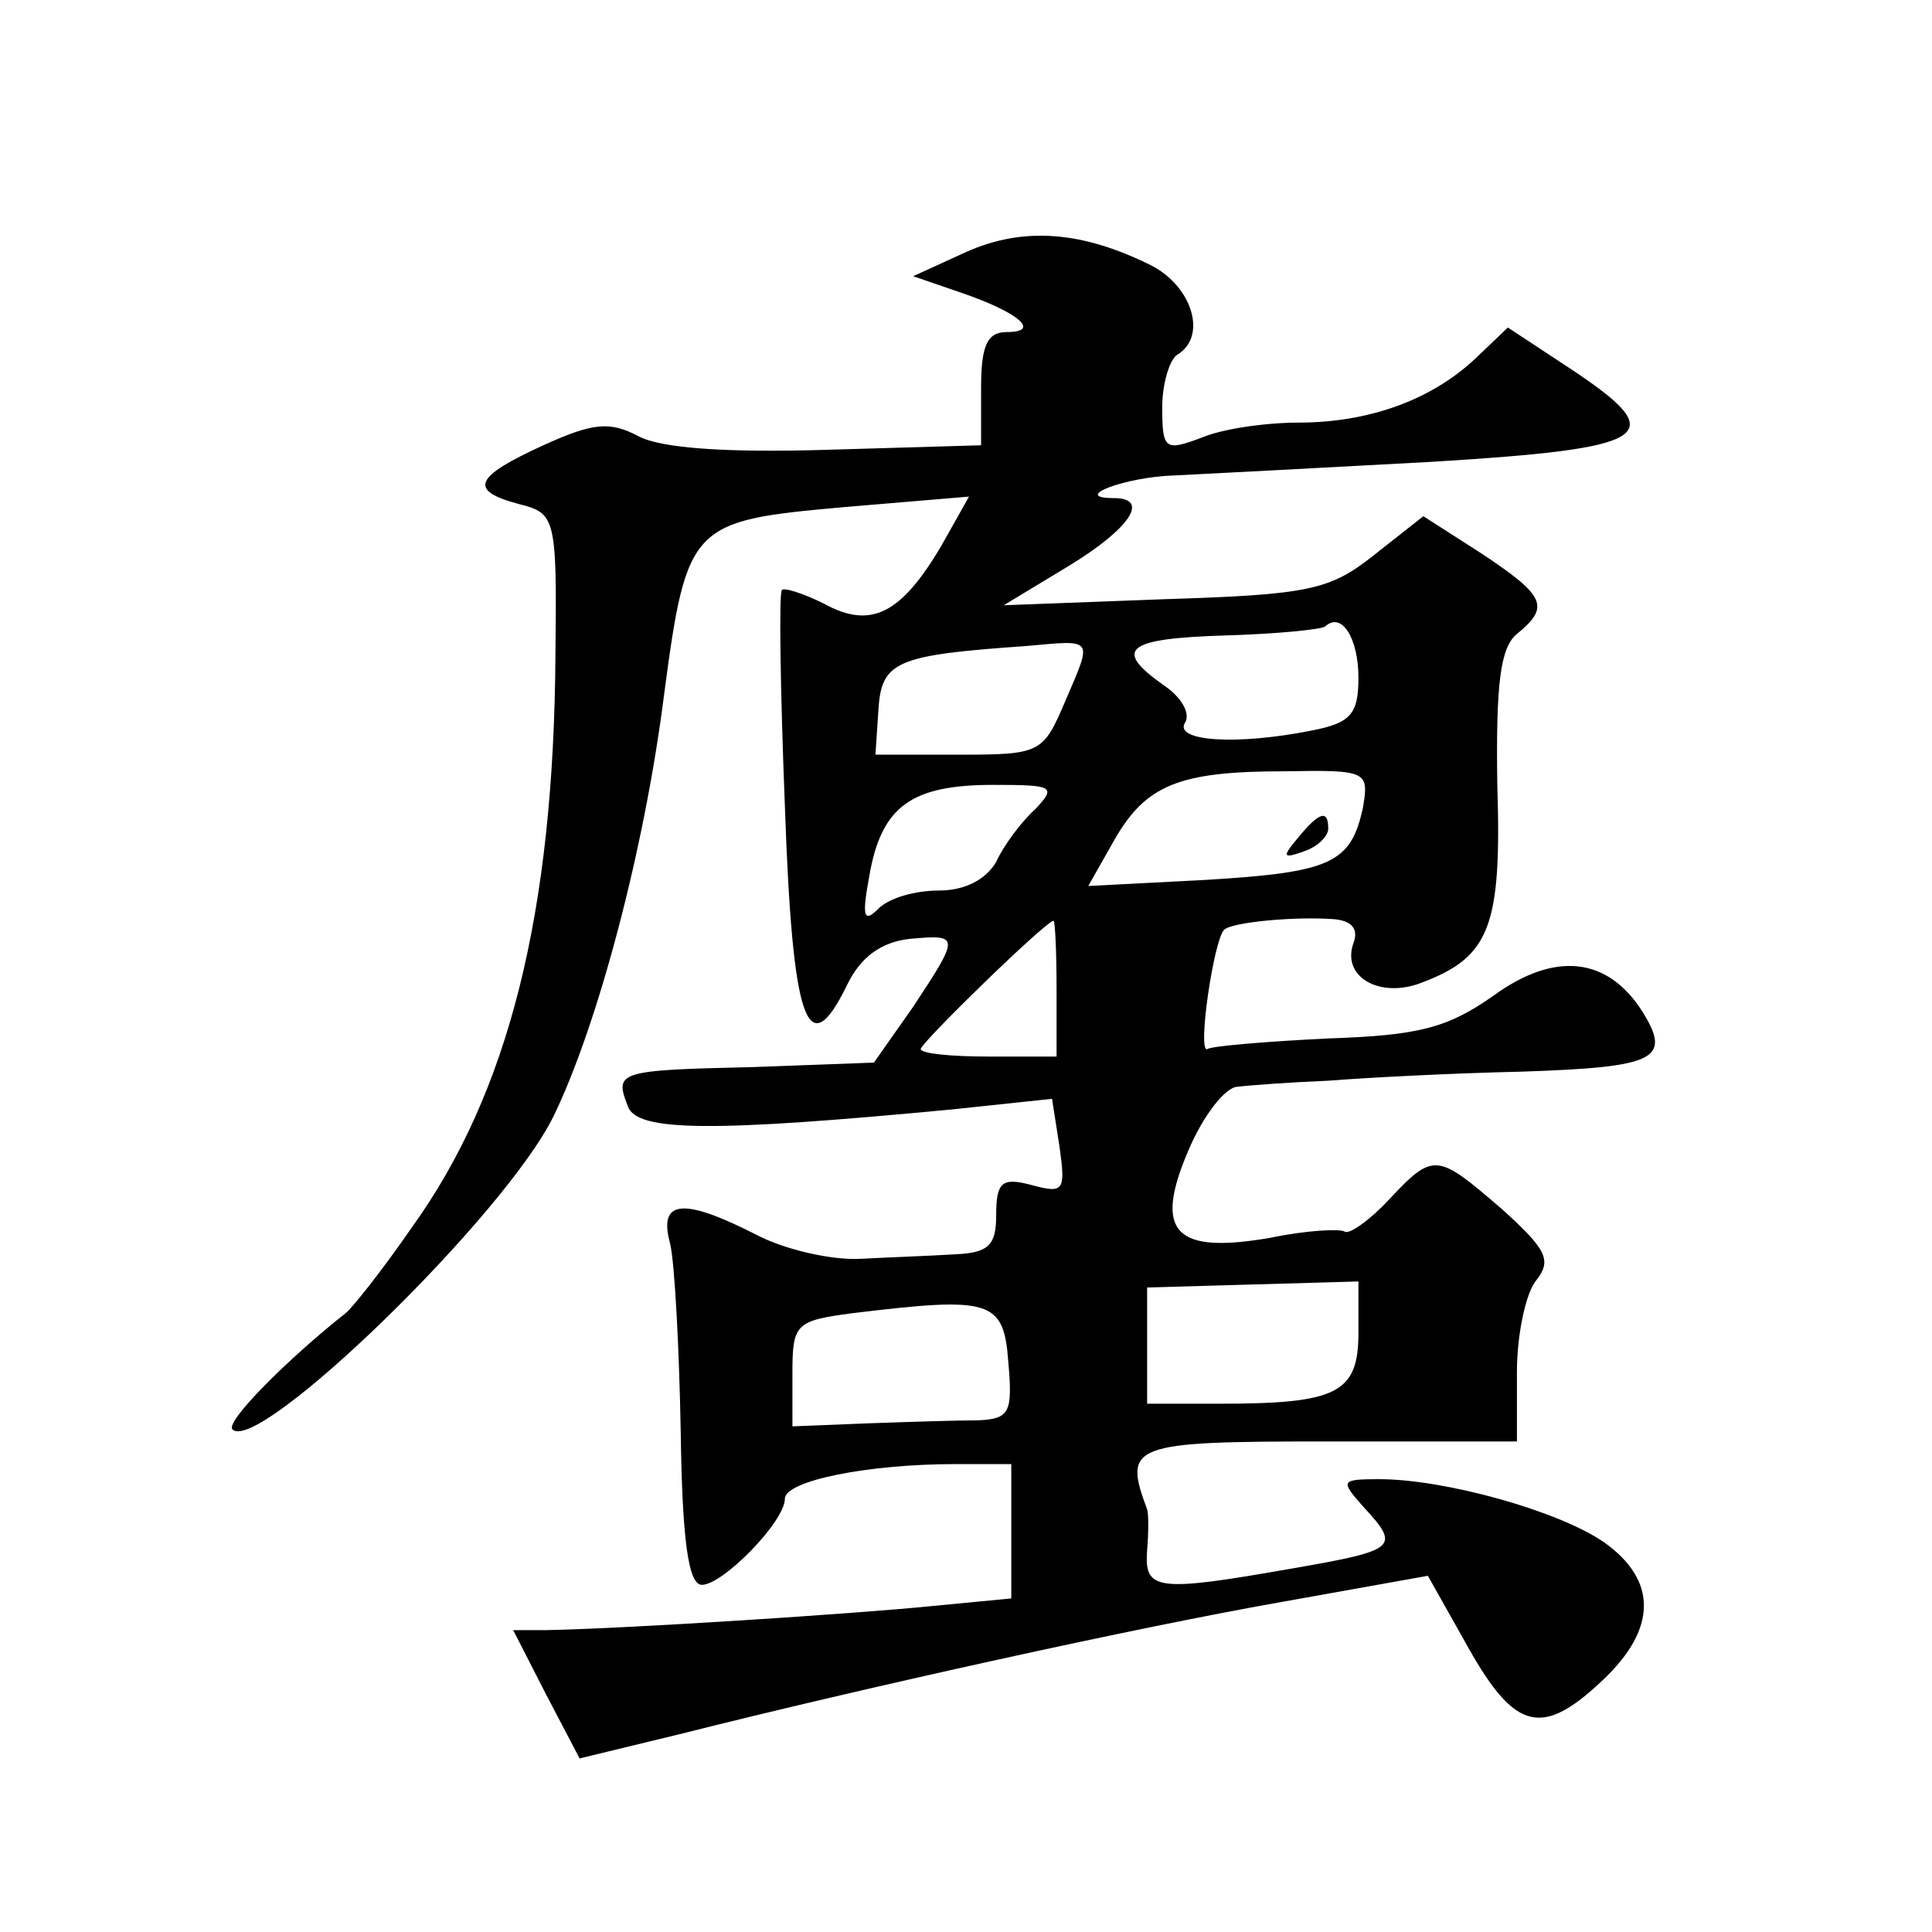
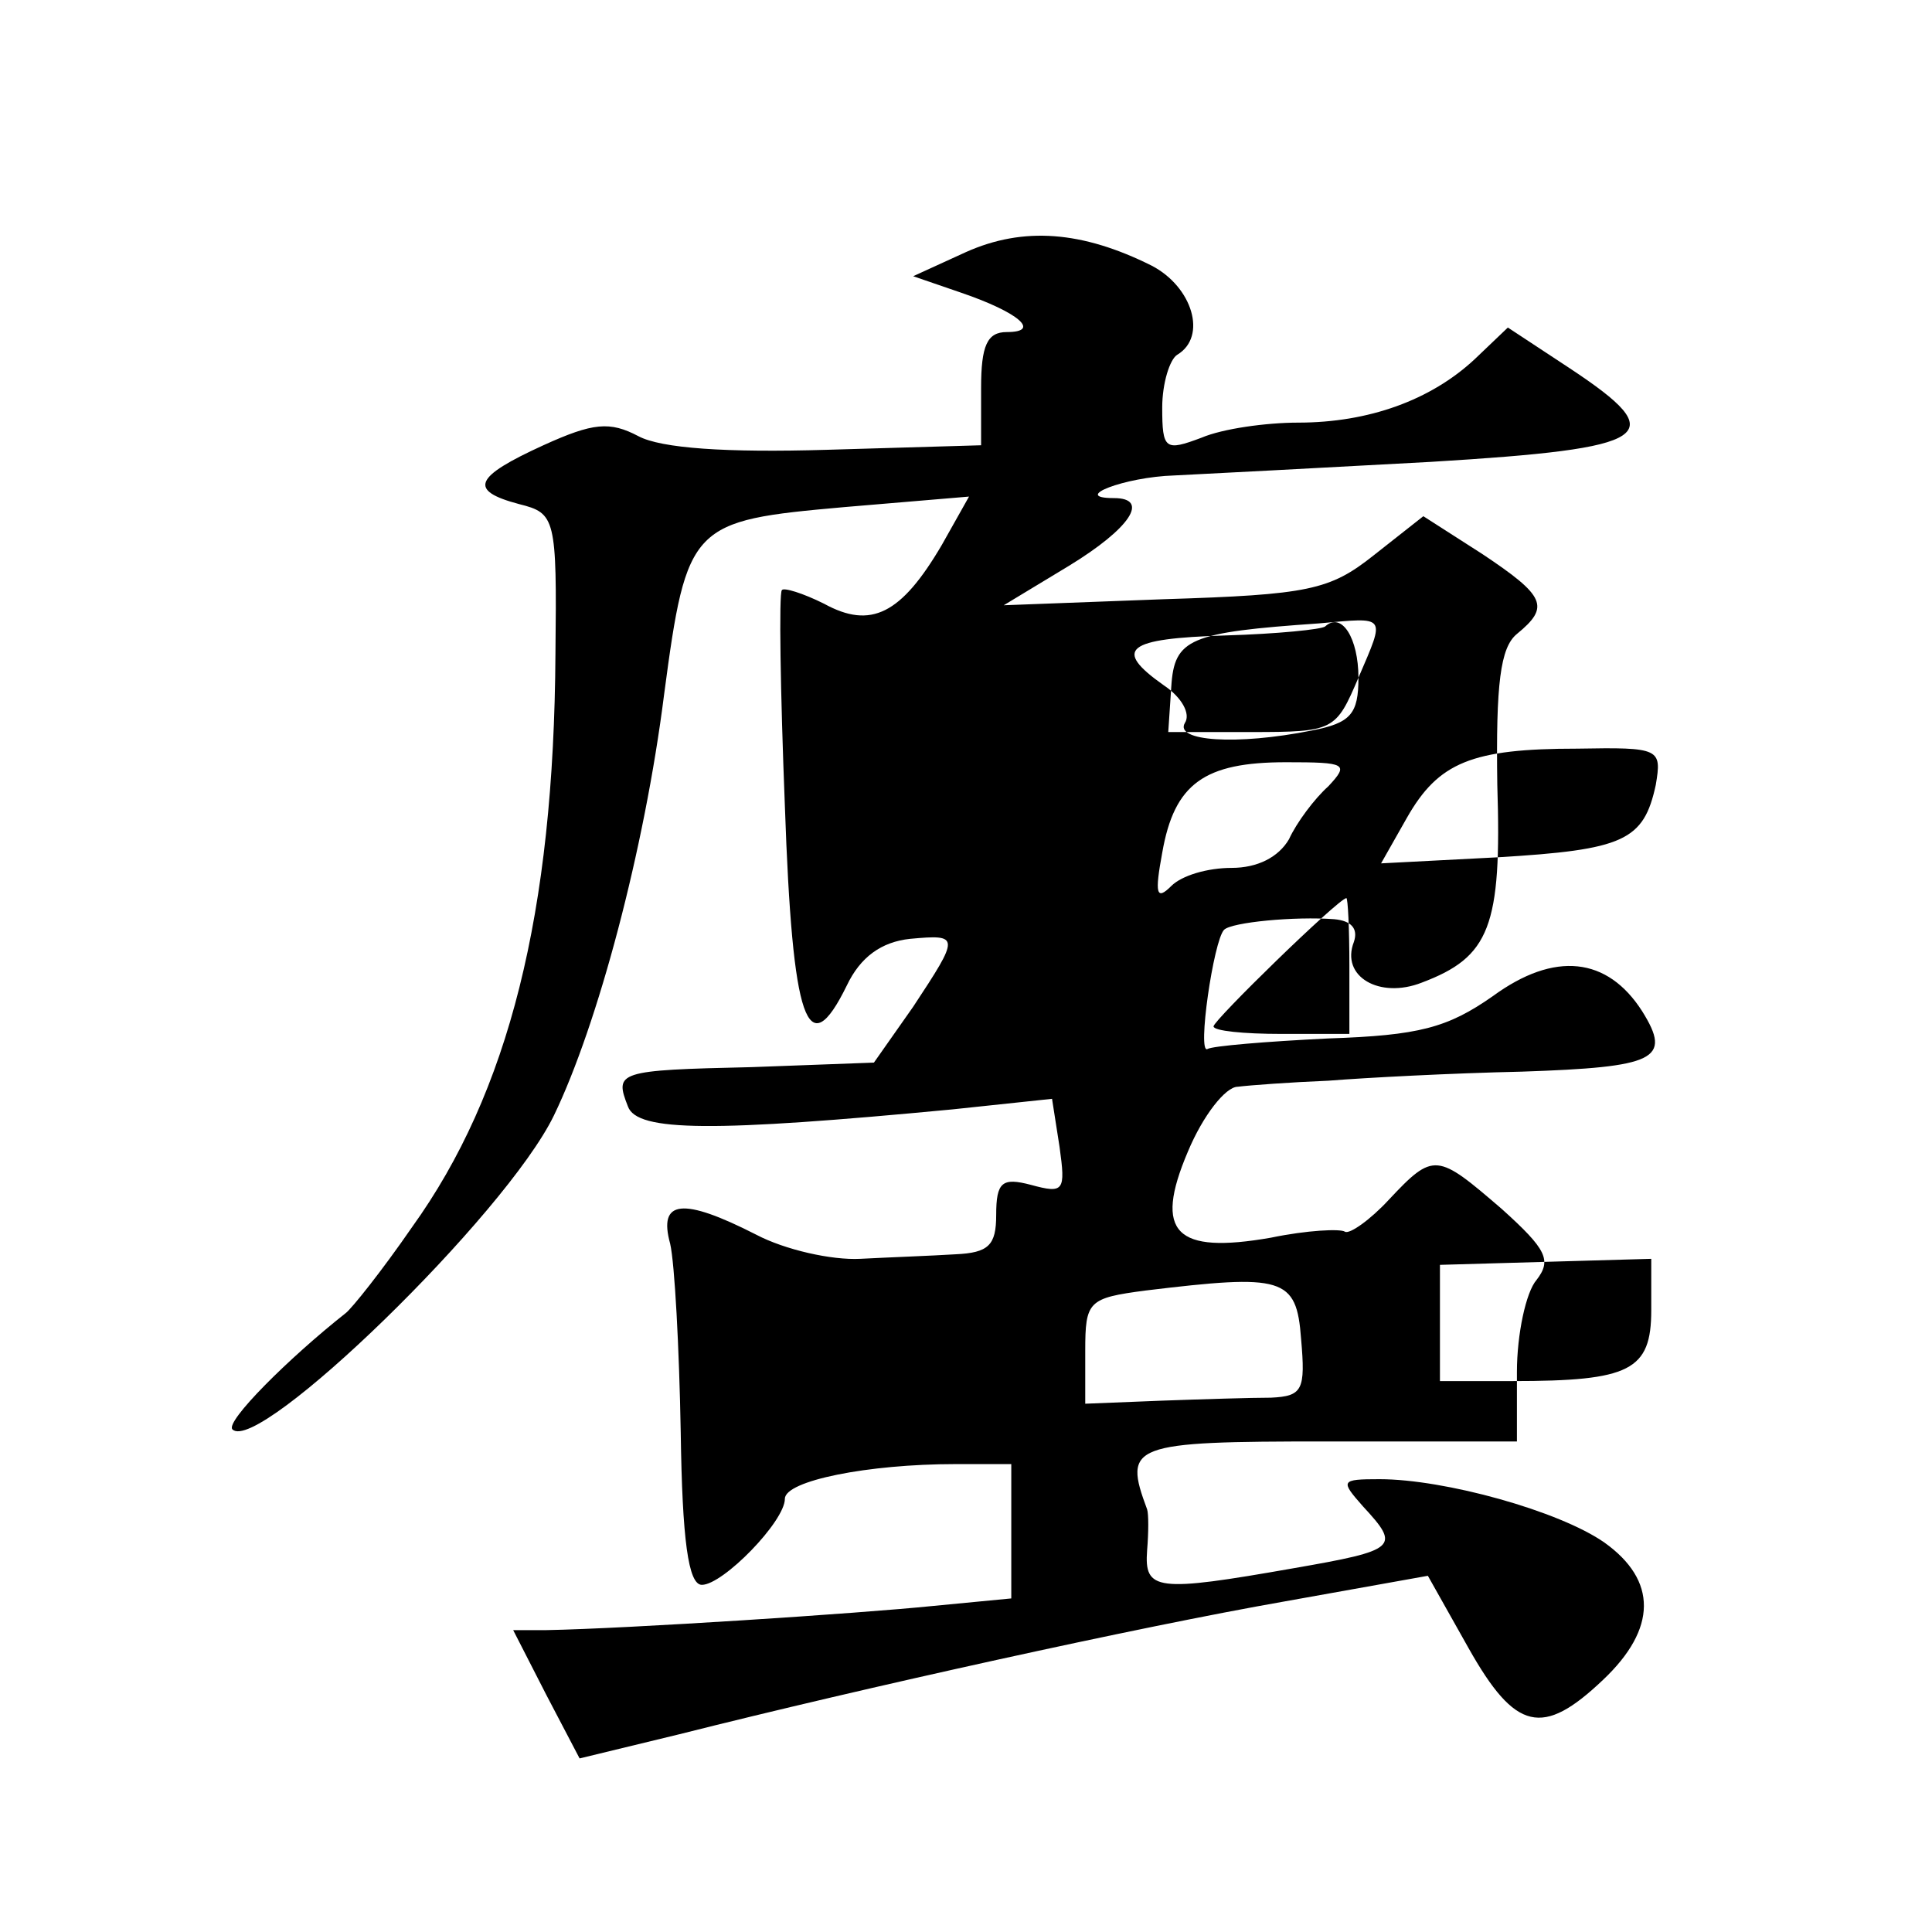
<svg xmlns="http://www.w3.org/2000/svg" version="1.0" width="128pt" height="128pt" viewBox="0 0 128 128" preserveAspectRatio="xMidYMid meet">
  <g transform="translate(0,128) scale(0.1,-0.1)" fill="#0" stroke="none">
-     <path d="M640 1113 l-35 -16 32 -11 c38 -13 53 -26 30 -26 -13 0 -17 -9 -17 -37 l0 -38 -102 -3 c-67 -2 -110 1 -125 9 -19 10 -30 9 -63 -6 -46 -21 -50 -30 -16 -39 24 -6 25 -9 24 -99 -1 -172 -31 -291 -95 -380 -20 -29 -40 -54 -44 -57 -38 -30 -80 -72 -75 -77 17 -17 181 142 213 208 29 60 60 176 73 279 15 113 18 115 119 124 l83 7 -18 -32 c-27 -46 -47 -56 -78 -39 -14 7 -27 11 -28 9 -2 -2 -1 -67 2 -143 5 -144 15 -172 41 -119 9 19 23 29 42 31 33 3 33 2 2 -45 l-26 -37 -81 -3 c-89 -2 -91 -3 -82 -26 6 -17 57 -17 215 -2 l66 7 5 -32 c4 -29 3 -31 -19 -25 -19 5 -23 2 -23 -20 0 -20 -5 -25 -27 -26 -16 -1 -44 -2 -63 -3 -19 -1 -50 6 -69 16 -49 25 -65 23 -57 -6 3 -13 6 -69 7 -125 1 -71 5 -101 14 -101 14 0 55 42 55 57 0 12 55 23 113 23 l37 0 0 -44 0 -45 -52 -5 c-49 -5 -202 -15 -256 -16 l-22 0 22 -43 22 -42 66 16 c123 31 304 71 401 88 l95 17 27 -48 c31 -55 49 -59 89 -21 36 34 36 66 1 91 -30 21 -106 42 -149 42 -26 0 -26 -1 -11 -18 25 -27 23 -29 -46 -41 -91 -16 -99 -15 -97 12 1 12 1 24 0 27 -16 43 -11 45 119 45 l126 0 0 46 c0 25 6 53 13 61 10 13 7 20 -23 47 -43 37 -45 38 -75 6 -12 -13 -26 -23 -29 -21 -3 2 -25 1 -49 -4 -63 -11 -78 3 -55 57 10 24 25 43 33 43 8 1 35 3 60 4 25 2 82 5 128 6 89 3 100 8 80 40 -23 36 -58 40 -99 10 -30 -21 -49 -26 -109 -28 -41 -2 -77 -5 -80 -7 -7 -4 4 72 11 79 5 5 47 9 73 7 11 -1 16 -6 13 -15 -9 -23 17 -38 45 -27 45 17 53 37 50 131 -1 67 2 91 13 100 22 18 19 25 -23 53 l-39 25 -33 -26 c-29 -23 -43 -26 -139 -29 l-106 -4 43 26 c41 25 54 45 30 45 -29 0 7 14 40 15 20 1 97 5 170 9 148 9 160 17 92 62 l-41 27 -22 -21 c-29 -27 -70 -42 -117 -42 -21 0 -50 -4 -64 -10 -24 -9 -26 -8 -26 20 0 16 5 32 10 35 20 12 10 45 -17 59 -46 23 -85 26 -123 9z m260 -282 c0 -24 -5 -30 -31 -35 -50 -10 -91 -7 -84 5 4 6 -2 17 -14 25 -34 24 -25 31 41 33 34 1 64 4 66 6 11 10 22 -8 22 -34z m-194 -15 c-15 -35 -16 -36 -71 -36 l-55 0 2 30 c2 32 12 36 98 42 45 4 44 6 26 -36z m197 -71 c-8 -37 -21 -43 -105 -48 l-77 -4 17 30 c21 37 43 46 113 46 55 1 56 0 52 -24z m-217 -1 c-9 -8 -21 -24 -26 -35 -7 -12 -21 -19 -38 -19 -16 0 -33 -5 -40 -12 -10 -10 -11 -5 -6 22 8 46 28 60 82 60 40 0 42 -1 28 -16z m14 -119 l0 -45 -45 0 c-25 0 -45 2 -45 5 0 4 82 84 88 85 1 0 2 -20 2 -45z m200 -228 c0 -40 -14 -47 -92 -47 l-48 0 0 38 0 39 70 2 70 2 0 -34z m-232 -19 c3 -34 1 -38 -20 -39 -13 0 -45 -1 -73 -2 l-50 -2 0 35 c0 33 2 35 40 40 91 11 100 9 103 -32z M860 725 c-11 -13 -10 -14 4 -9 9 3 16 10 16 15 0 13 -6 11 -20 -6z" />
+     <path d="M640 1113 l-35 -16 32 -11 c38 -13 53 -26 30 -26 -13 0 -17 -9 -17 -37 l0 -38 -102 -3 c-67 -2 -110 1 -125 9 -19 10 -30 9 -63 -6 -46 -21 -50 -30 -16 -39 24 -6 25 -9 24 -99 -1 -172 -31 -291 -95 -380 -20 -29 -40 -54 -44 -57 -38 -30 -80 -72 -75 -77 17 -17 181 142 213 208 29 60 60 176 73 279 15 113 18 115 119 124 l83 7 -18 -32 c-27 -46 -47 -56 -78 -39 -14 7 -27 11 -28 9 -2 -2 -1 -67 2 -143 5 -144 15 -172 41 -119 9 19 23 29 42 31 33 3 33 2 2 -45 l-26 -37 -81 -3 c-89 -2 -91 -3 -82 -26 6 -17 57 -17 215 -2 l66 7 5 -32 c4 -29 3 -31 -19 -25 -19 5 -23 2 -23 -20 0 -20 -5 -25 -27 -26 -16 -1 -44 -2 -63 -3 -19 -1 -50 6 -69 16 -49 25 -65 23 -57 -6 3 -13 6 -69 7 -125 1 -71 5 -101 14 -101 14 0 55 42 55 57 0 12 55 23 113 23 l37 0 0 -44 0 -45 -52 -5 c-49 -5 -202 -15 -256 -16 l-22 0 22 -43 22 -42 66 16 c123 31 304 71 401 88 l95 17 27 -48 c31 -55 49 -59 89 -21 36 34 36 66 1 91 -30 21 -106 42 -149 42 -26 0 -26 -1 -11 -18 25 -27 23 -29 -46 -41 -91 -16 -99 -15 -97 12 1 12 1 24 0 27 -16 43 -11 45 119 45 l126 0 0 46 c0 25 6 53 13 61 10 13 7 20 -23 47 -43 37 -45 38 -75 6 -12 -13 -26 -23 -29 -21 -3 2 -25 1 -49 -4 -63 -11 -78 3 -55 57 10 24 25 43 33 43 8 1 35 3 60 4 25 2 82 5 128 6 89 3 100 8 80 40 -23 36 -58 40 -99 10 -30 -21 -49 -26 -109 -28 -41 -2 -77 -5 -80 -7 -7 -4 4 72 11 79 5 5 47 9 73 7 11 -1 16 -6 13 -15 -9 -23 17 -38 45 -27 45 17 53 37 50 131 -1 67 2 91 13 100 22 18 19 25 -23 53 l-39 25 -33 -26 c-29 -23 -43 -26 -139 -29 l-106 -4 43 26 c41 25 54 45 30 45 -29 0 7 14 40 15 20 1 97 5 170 9 148 9 160 17 92 62 l-41 27 -22 -21 c-29 -27 -70 -42 -117 -42 -21 0 -50 -4 -64 -10 -24 -9 -26 -8 -26 20 0 16 5 32 10 35 20 12 10 45 -17 59 -46 23 -85 26 -123 9z m260 -282 c0 -24 -5 -30 -31 -35 -50 -10 -91 -7 -84 5 4 6 -2 17 -14 25 -34 24 -25 31 41 33 34 1 64 4 66 6 11 10 22 -8 22 -34z c-15 -35 -16 -36 -71 -36 l-55 0 2 30 c2 32 12 36 98 42 45 4 44 6 26 -36z m197 -71 c-8 -37 -21 -43 -105 -48 l-77 -4 17 30 c21 37 43 46 113 46 55 1 56 0 52 -24z m-217 -1 c-9 -8 -21 -24 -26 -35 -7 -12 -21 -19 -38 -19 -16 0 -33 -5 -40 -12 -10 -10 -11 -5 -6 22 8 46 28 60 82 60 40 0 42 -1 28 -16z m14 -119 l0 -45 -45 0 c-25 0 -45 2 -45 5 0 4 82 84 88 85 1 0 2 -20 2 -45z m200 -228 c0 -40 -14 -47 -92 -47 l-48 0 0 38 0 39 70 2 70 2 0 -34z m-232 -19 c3 -34 1 -38 -20 -39 -13 0 -45 -1 -73 -2 l-50 -2 0 35 c0 33 2 35 40 40 91 11 100 9 103 -32z M860 725 c-11 -13 -10 -14 4 -9 9 3 16 10 16 15 0 13 -6 11 -20 -6z" />
  </g>
</svg>